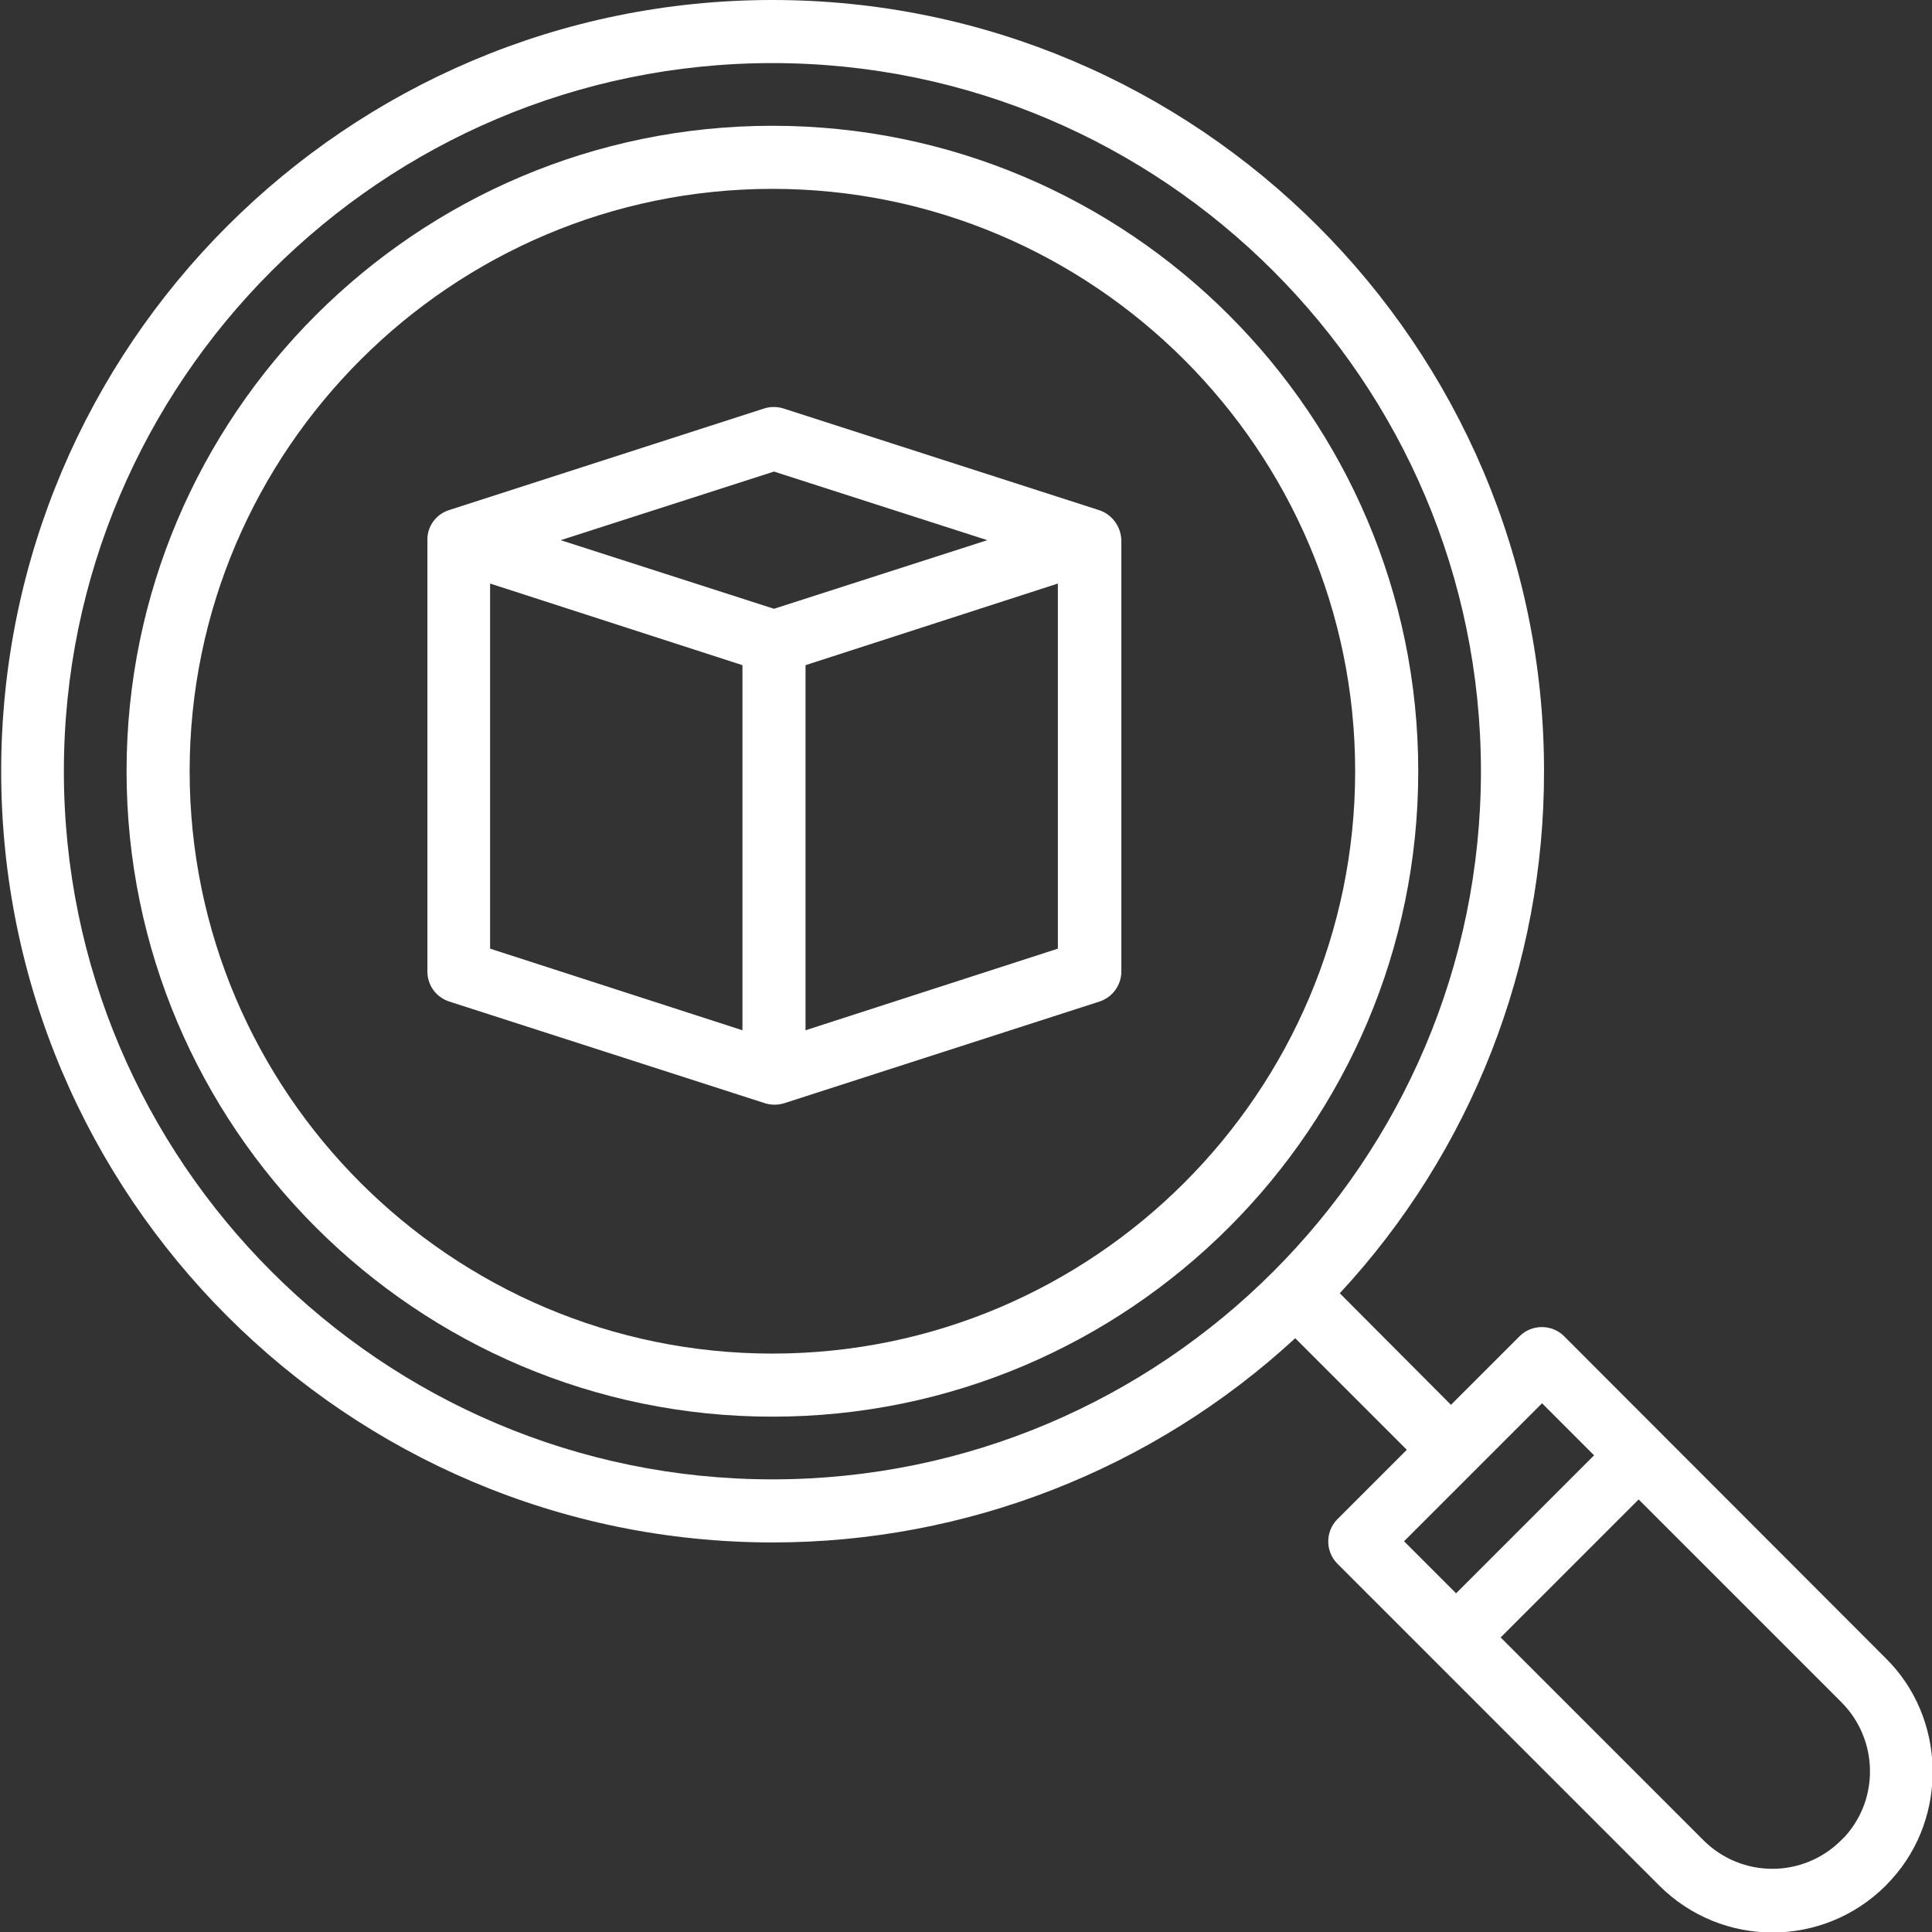
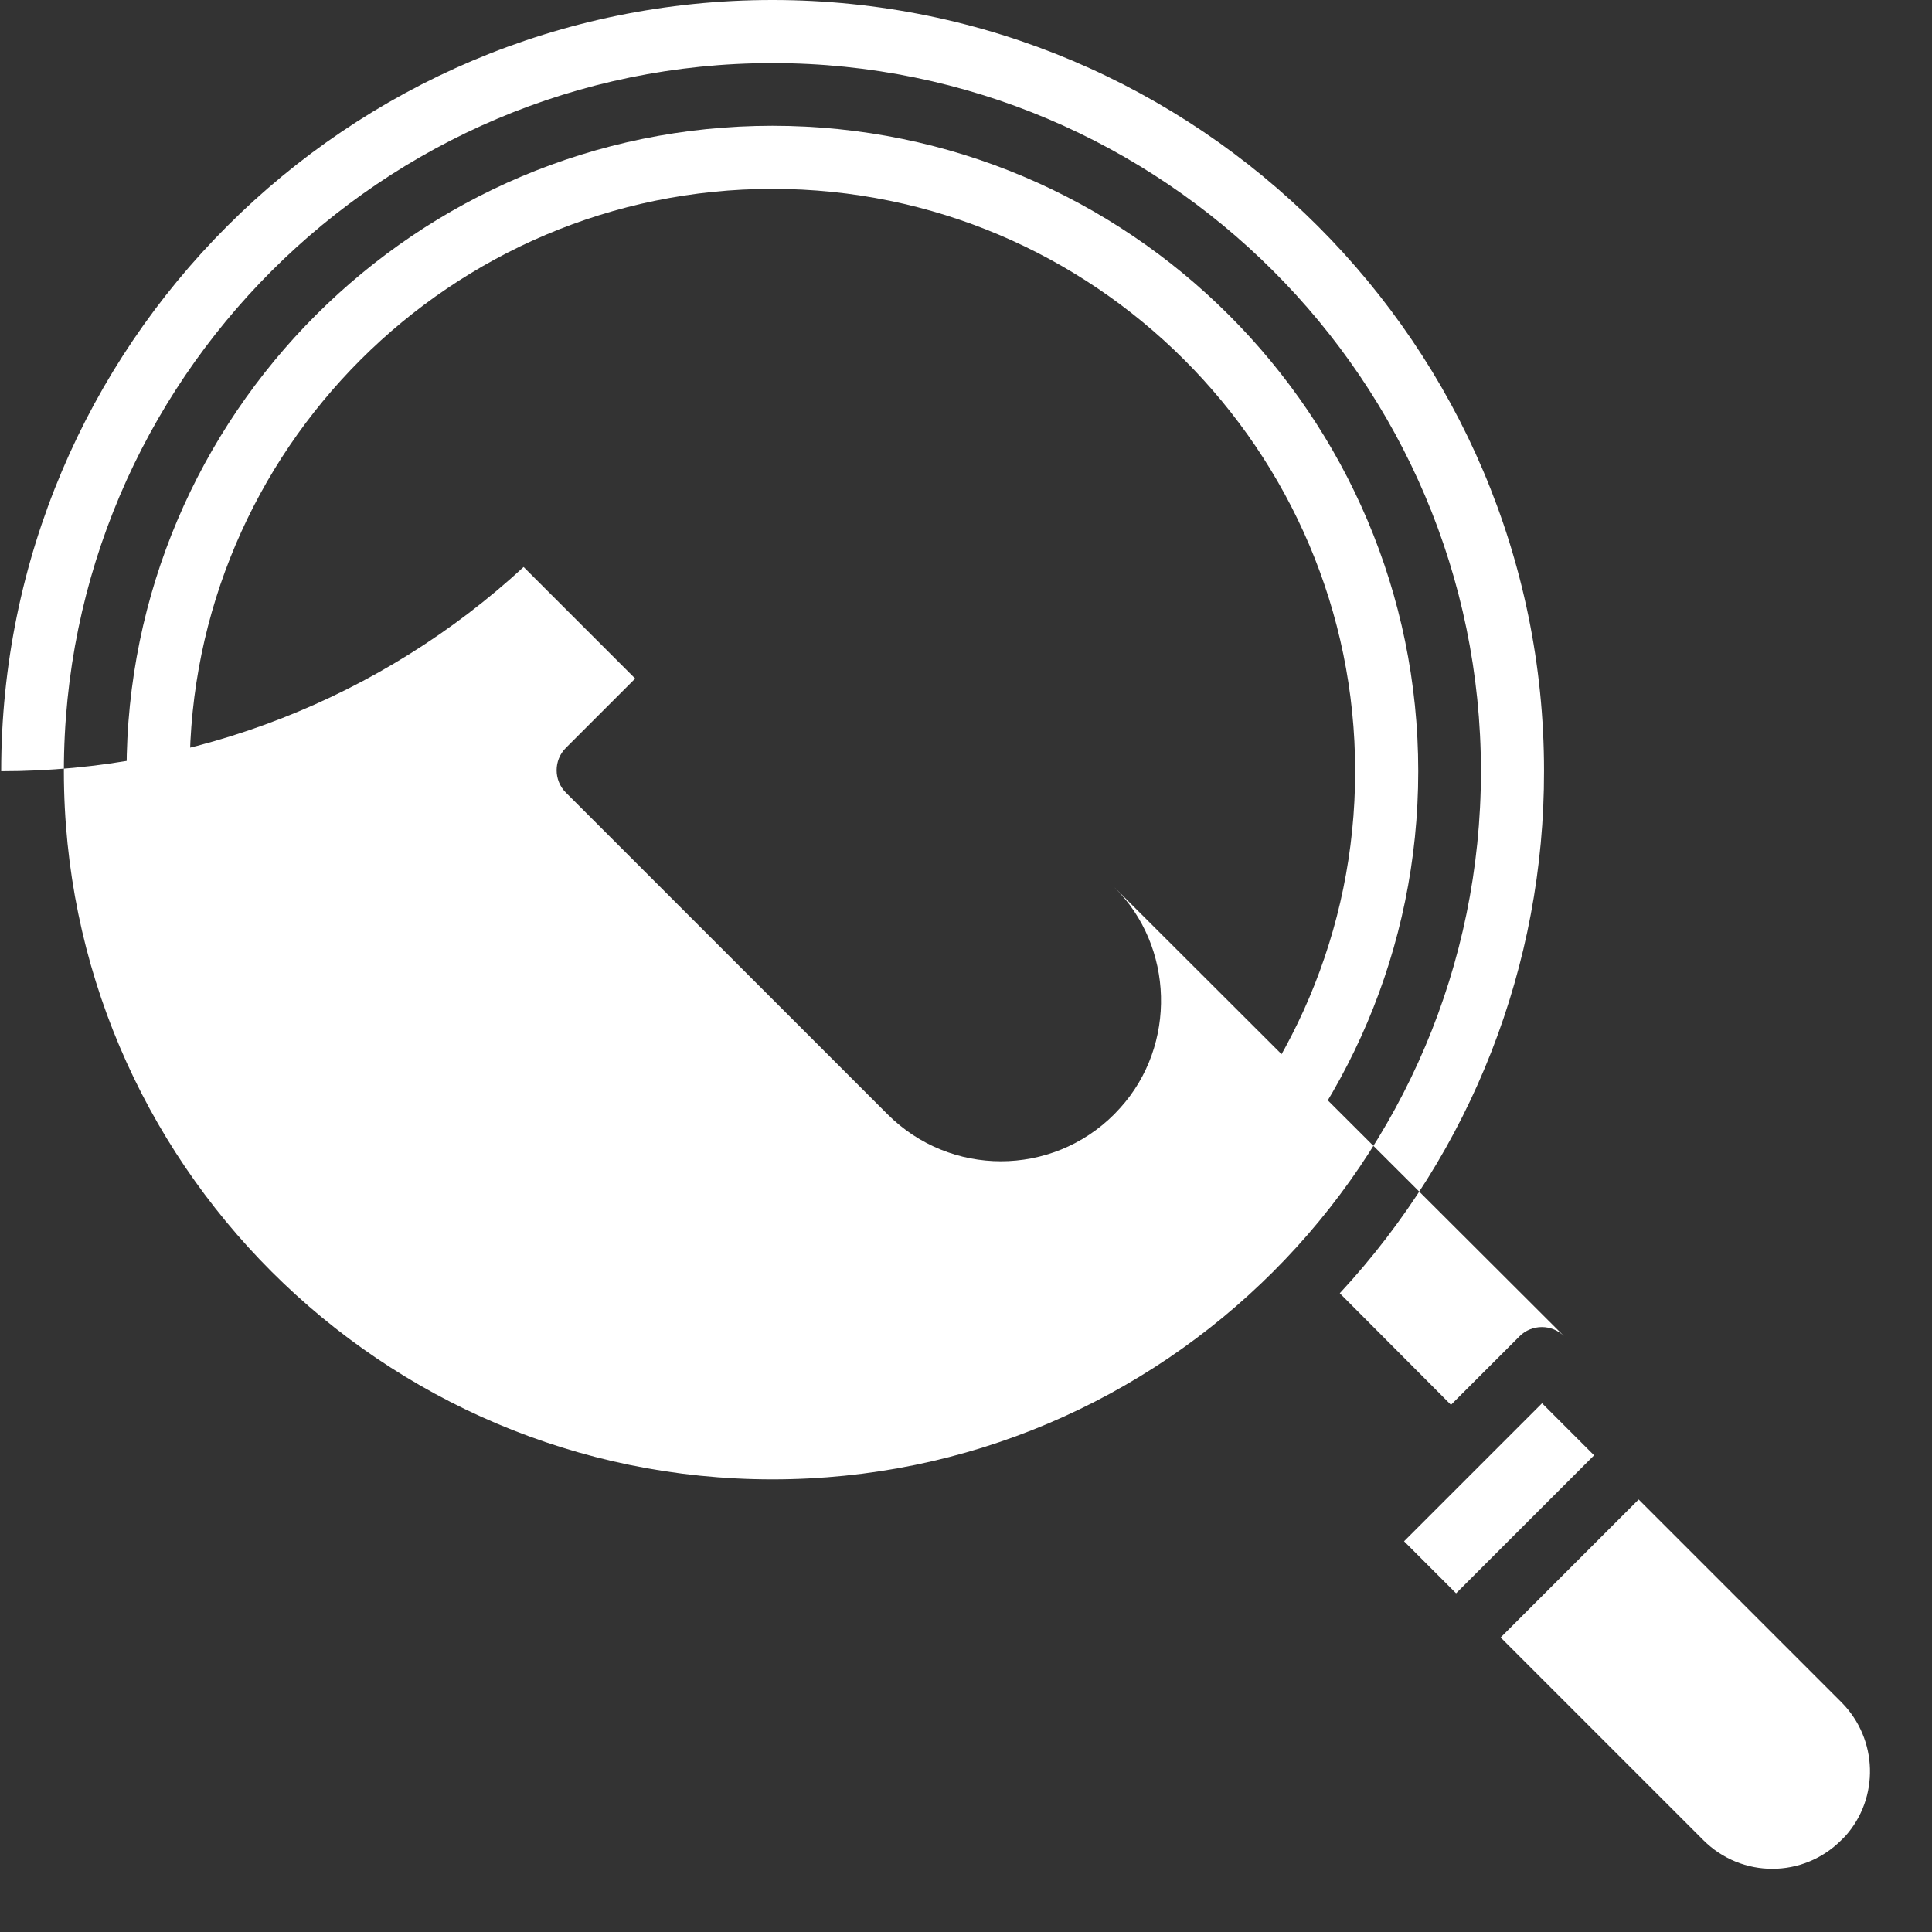
<svg xmlns="http://www.w3.org/2000/svg" version="1.1" id="Laag_1" x="0px" y="0px" viewBox="0 0 490 490" style="enable-background:new 0 0 490 490;" xml:space="preserve">
  <rect x="0" y="0" width="490" height="490" fill="#333333" stroke="none" />
  <style type="text/css">
	.st0{fill:#FFFFFF;}
</style>
  <path class="st0" d="M195.9,31.9c-90.3,0-163.8,73.4-163.8,163.7s73.5,163.7,163.8,163.7s163.8-73.4,163.8-163.7  S286.2,31.9,195.9,31.9z M195.9,343.3c-81.5,0-147.8-66.3-147.8-147.7S114.5,47.9,195.9,47.9s147.8,66.3,147.8,147.7  S277.4,343.3,195.9,343.3z" />
-   <path class="st0" d="M396.7,338.9c-3.1-3.1-8.2-3.1-11.3,0l-17.4,17.4L339.8,328c33.4-36,51.9-83.3,51.8-132.5  C391.6,87.7,303.8,0,195.9,0S0.3,87.7,0.3,195.6s87.8,195.6,195.7,195.6c49.1,0,96.4-18.5,132.5-51.8l28.3,28.3l-17.6,17.6  c-3.1,3.1-3.1,8.2,0,11.3l81.6,81.6c15.9,15.9,41.6,15.9,57.5,0c0.5-0.5,1-1.1,1.5-1.6c14.4-15.9,13.7-41-1.5-56L396.7,338.9z   M195.9,375.2c-99.1,0-179.7-80.6-179.7-179.6S96.9,16,195.9,16s179.7,80.6,179.7,179.6S295,375.2,195.9,375.2z M391.1,355.9  l13.2,13.2l-35,35l-13.2-13.2L391.1,355.9z M468,465.7c-0.3,0.3-0.6,0.6-1,1c-9.7,9.7-25.3,9.7-35,0l-51.4-51.4l35-35l51.5,51.5  C476.3,441.1,476.7,456,468,465.7z" />
-   <path class="st0" d="M278.8,129.4l-80.1-25.8c-1.6-0.5-3.3-0.5-4.9,0l-80,25.8c-3.3,1.1-5.5,4.2-5.4,7.6v109.4  c0,3.5,2.2,6.5,5.5,7.6l80.1,25.8c1.6,0.5,3.3,0.5,4.9,0l80-25.8c3.3-1.1,5.5-4.2,5.5-7.6V137C284.3,133.6,282.1,130.5,278.8,129.4z   M196.3,119.6l54.1,17.4l-54.1,17.4L142.2,137L196.3,119.6z M124.3,148l64,20.7v92.6l-64-20.7V148z M204.3,261.3v-92.6l64-20.7v92.6  L204.3,261.3z" />
+   <path class="st0" d="M396.7,338.9c-3.1-3.1-8.2-3.1-11.3,0l-17.4,17.4L339.8,328c33.4-36,51.9-83.3,51.8-132.5  C391.6,87.7,303.8,0,195.9,0S0.3,87.7,0.3,195.6c49.1,0,96.4-18.5,132.5-51.8l28.3,28.3l-17.6,17.6  c-3.1,3.1-3.1,8.2,0,11.3l81.6,81.6c15.9,15.9,41.6,15.9,57.5,0c0.5-0.5,1-1.1,1.5-1.6c14.4-15.9,13.7-41-1.5-56L396.7,338.9z   M195.9,375.2c-99.1,0-179.7-80.6-179.7-179.6S96.9,16,195.9,16s179.7,80.6,179.7,179.6S295,375.2,195.9,375.2z M391.1,355.9  l13.2,13.2l-35,35l-13.2-13.2L391.1,355.9z M468,465.7c-0.3,0.3-0.6,0.6-1,1c-9.7,9.7-25.3,9.7-35,0l-51.4-51.4l35-35l51.5,51.5  C476.3,441.1,476.7,456,468,465.7z" />
</svg>